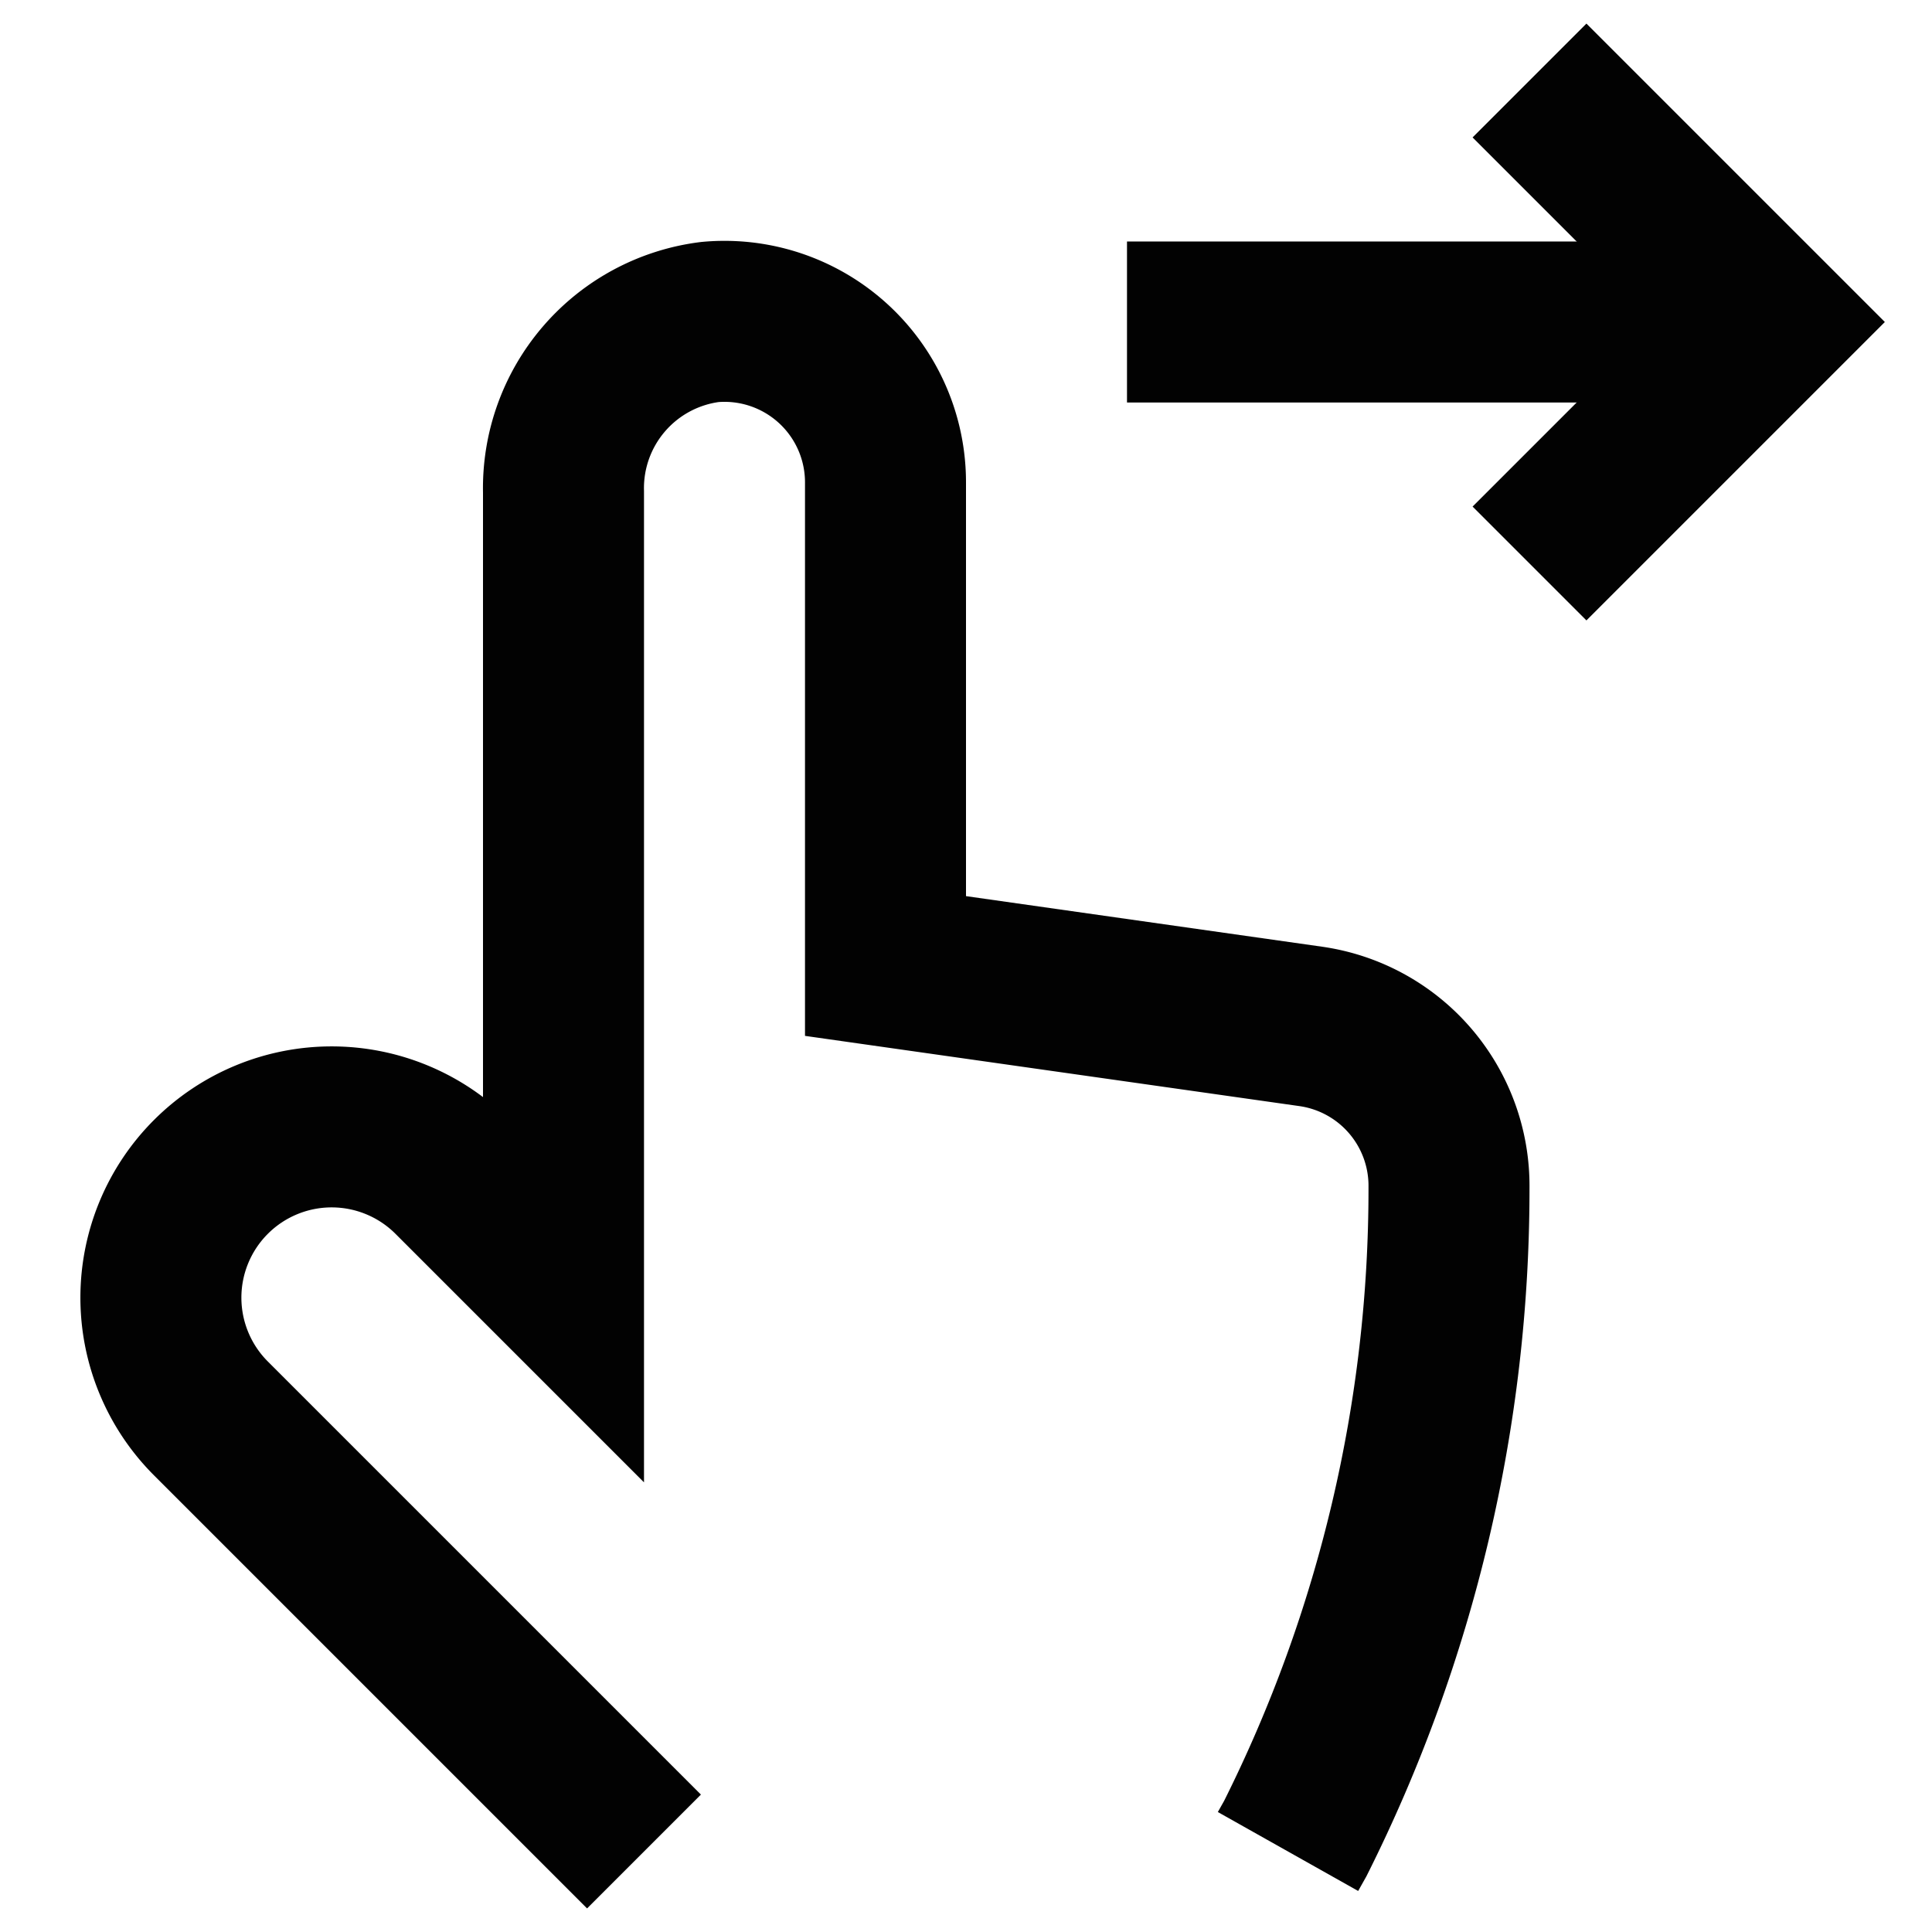
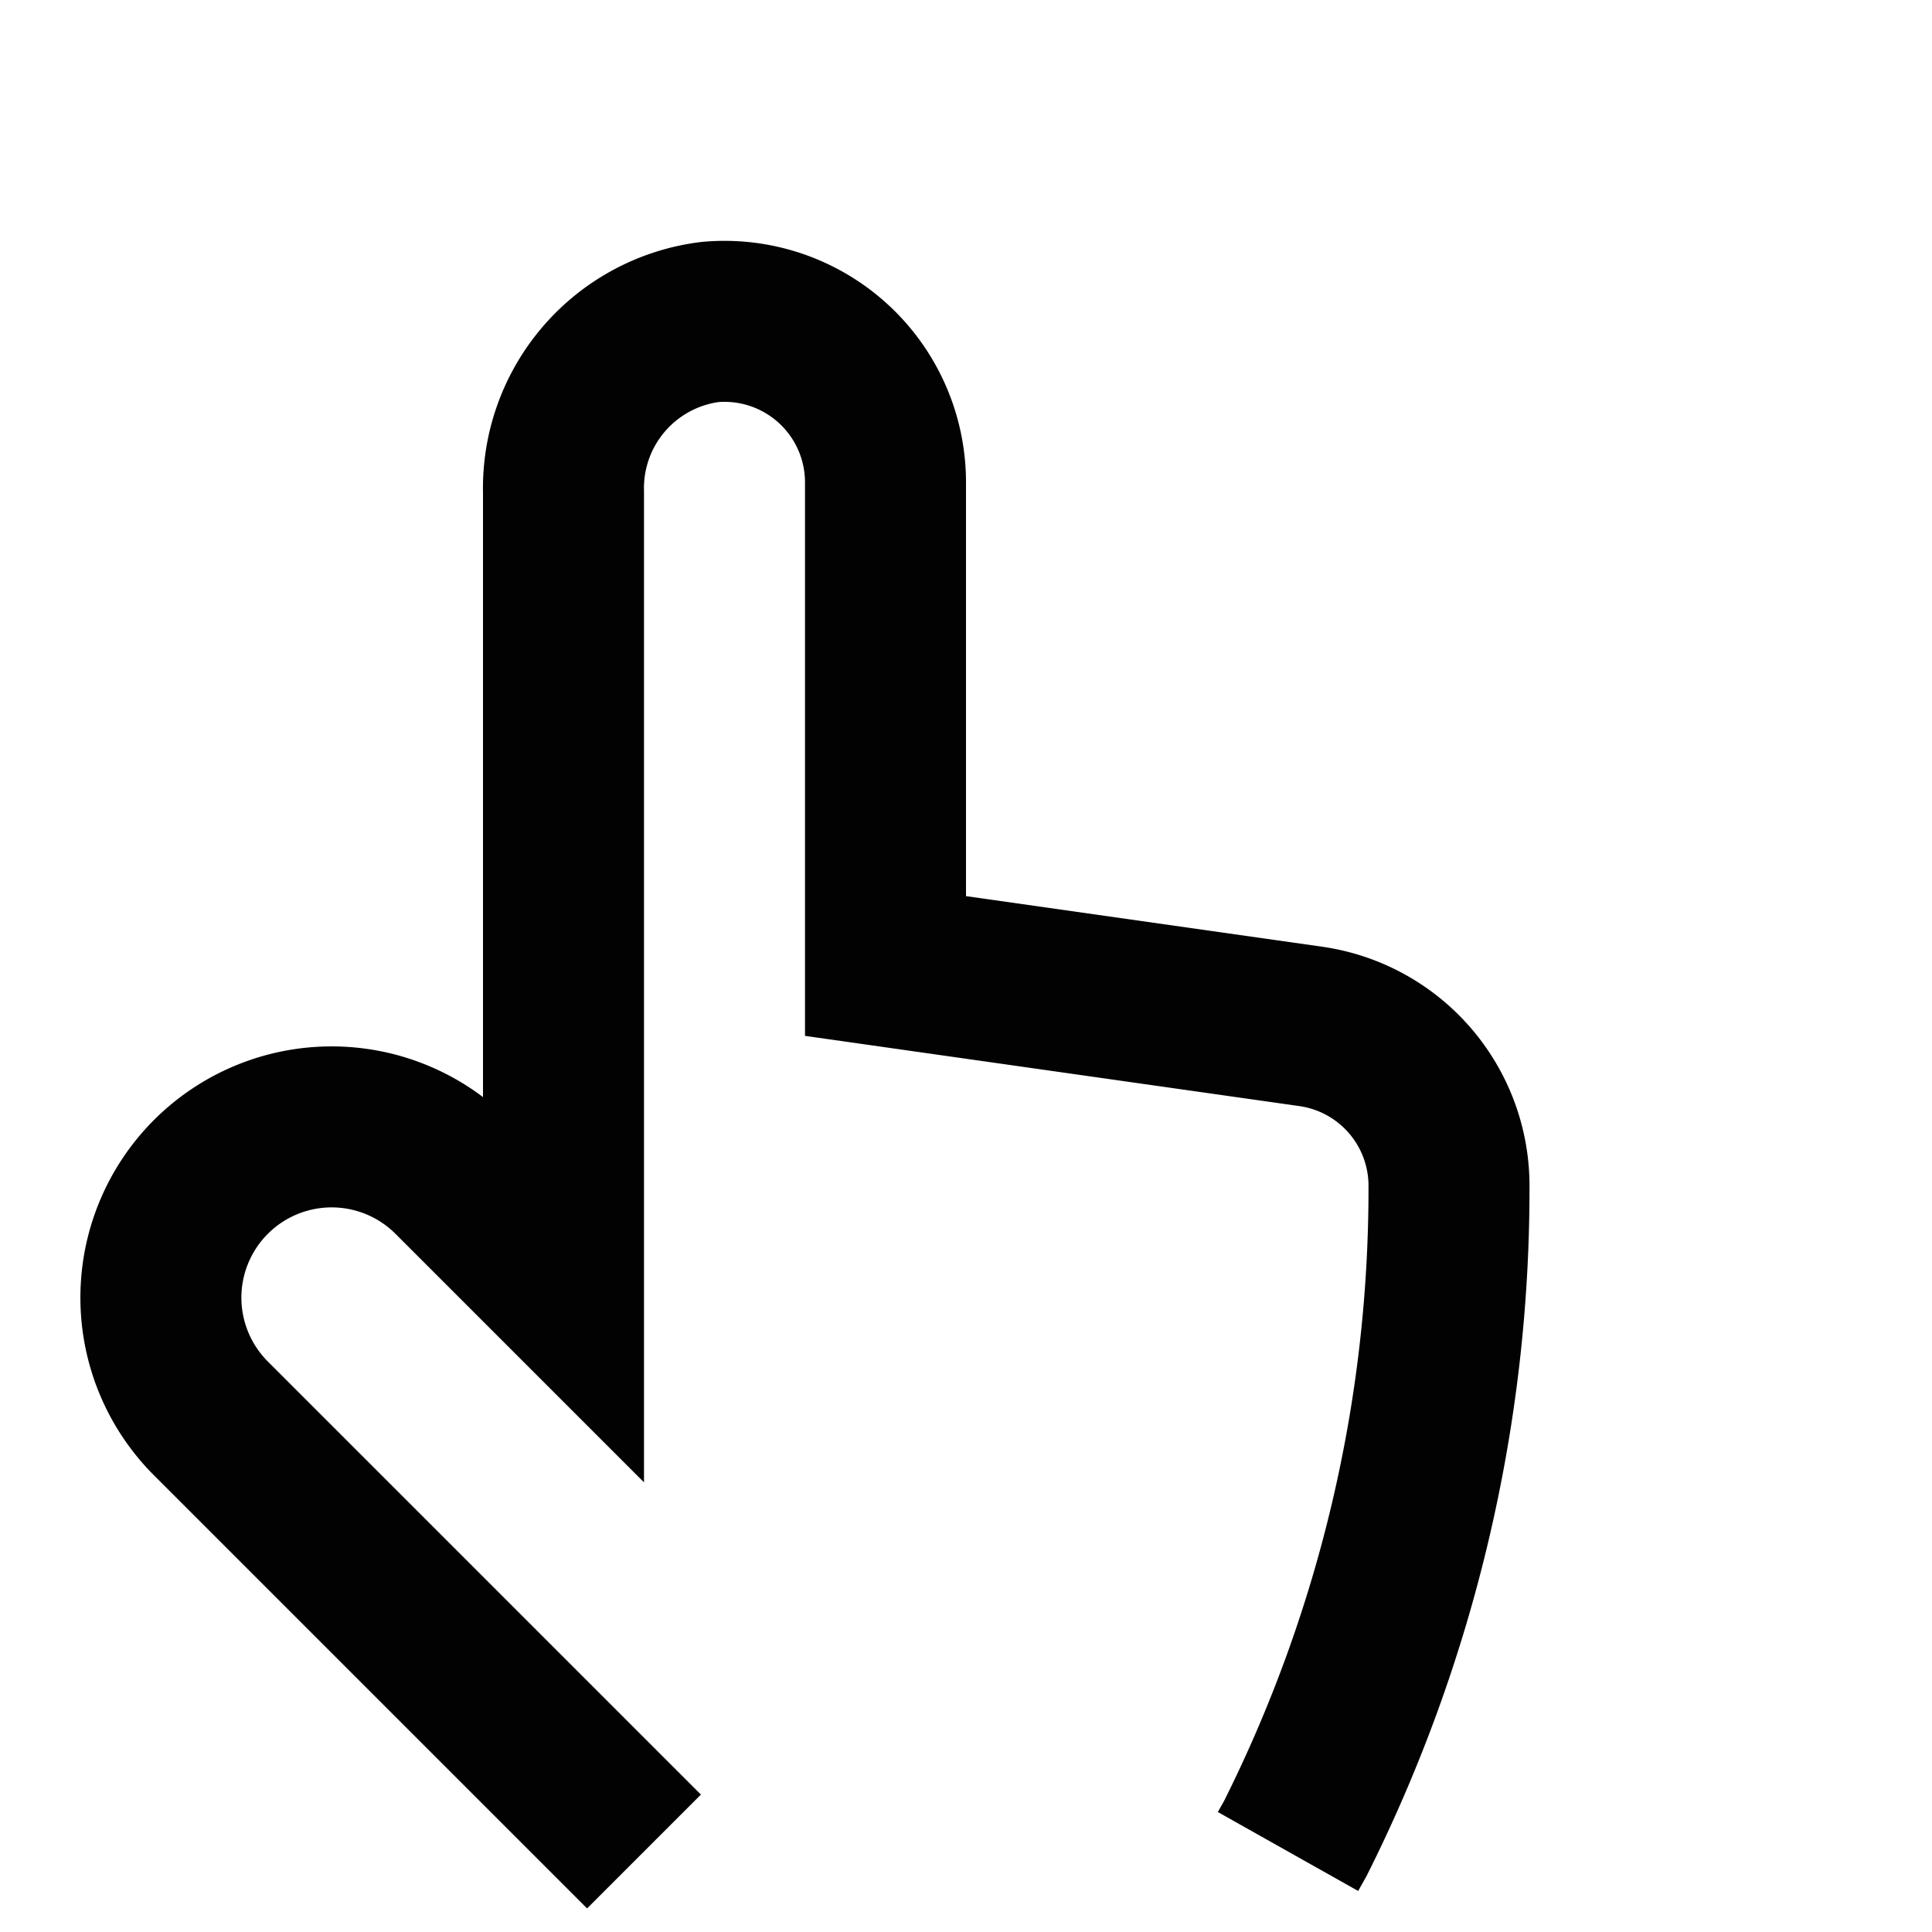
<svg xmlns="http://www.w3.org/2000/svg" width="800px" height="800px" viewBox="0 0 24 24" id="Layer_1" data-name="Layer 1">
  <defs>
    <style>.cls-1{fill:none;stroke:#020202;stroke-miterlimit:10;stroke-width:2px;}</style>
  </defs>
  <path class="cls-1" d="M8,23,2.62,17.62a2.12,2.12,0,0,1,3-3L7,16V6.11A2.08,2.08,0,0,1,8.82,4,2,2,0,0,1,11,6v6l5.28.75a2,2,0,0,1,1.72,2h0a18,18,0,0,1-1.91,8.09L16,23" />
-   <polyline class="cls-1" points="19 7 22 4 19 1" />
-   <line class="cls-1" x1="14" y1="4" x2="22" y2="4" />
</svg>